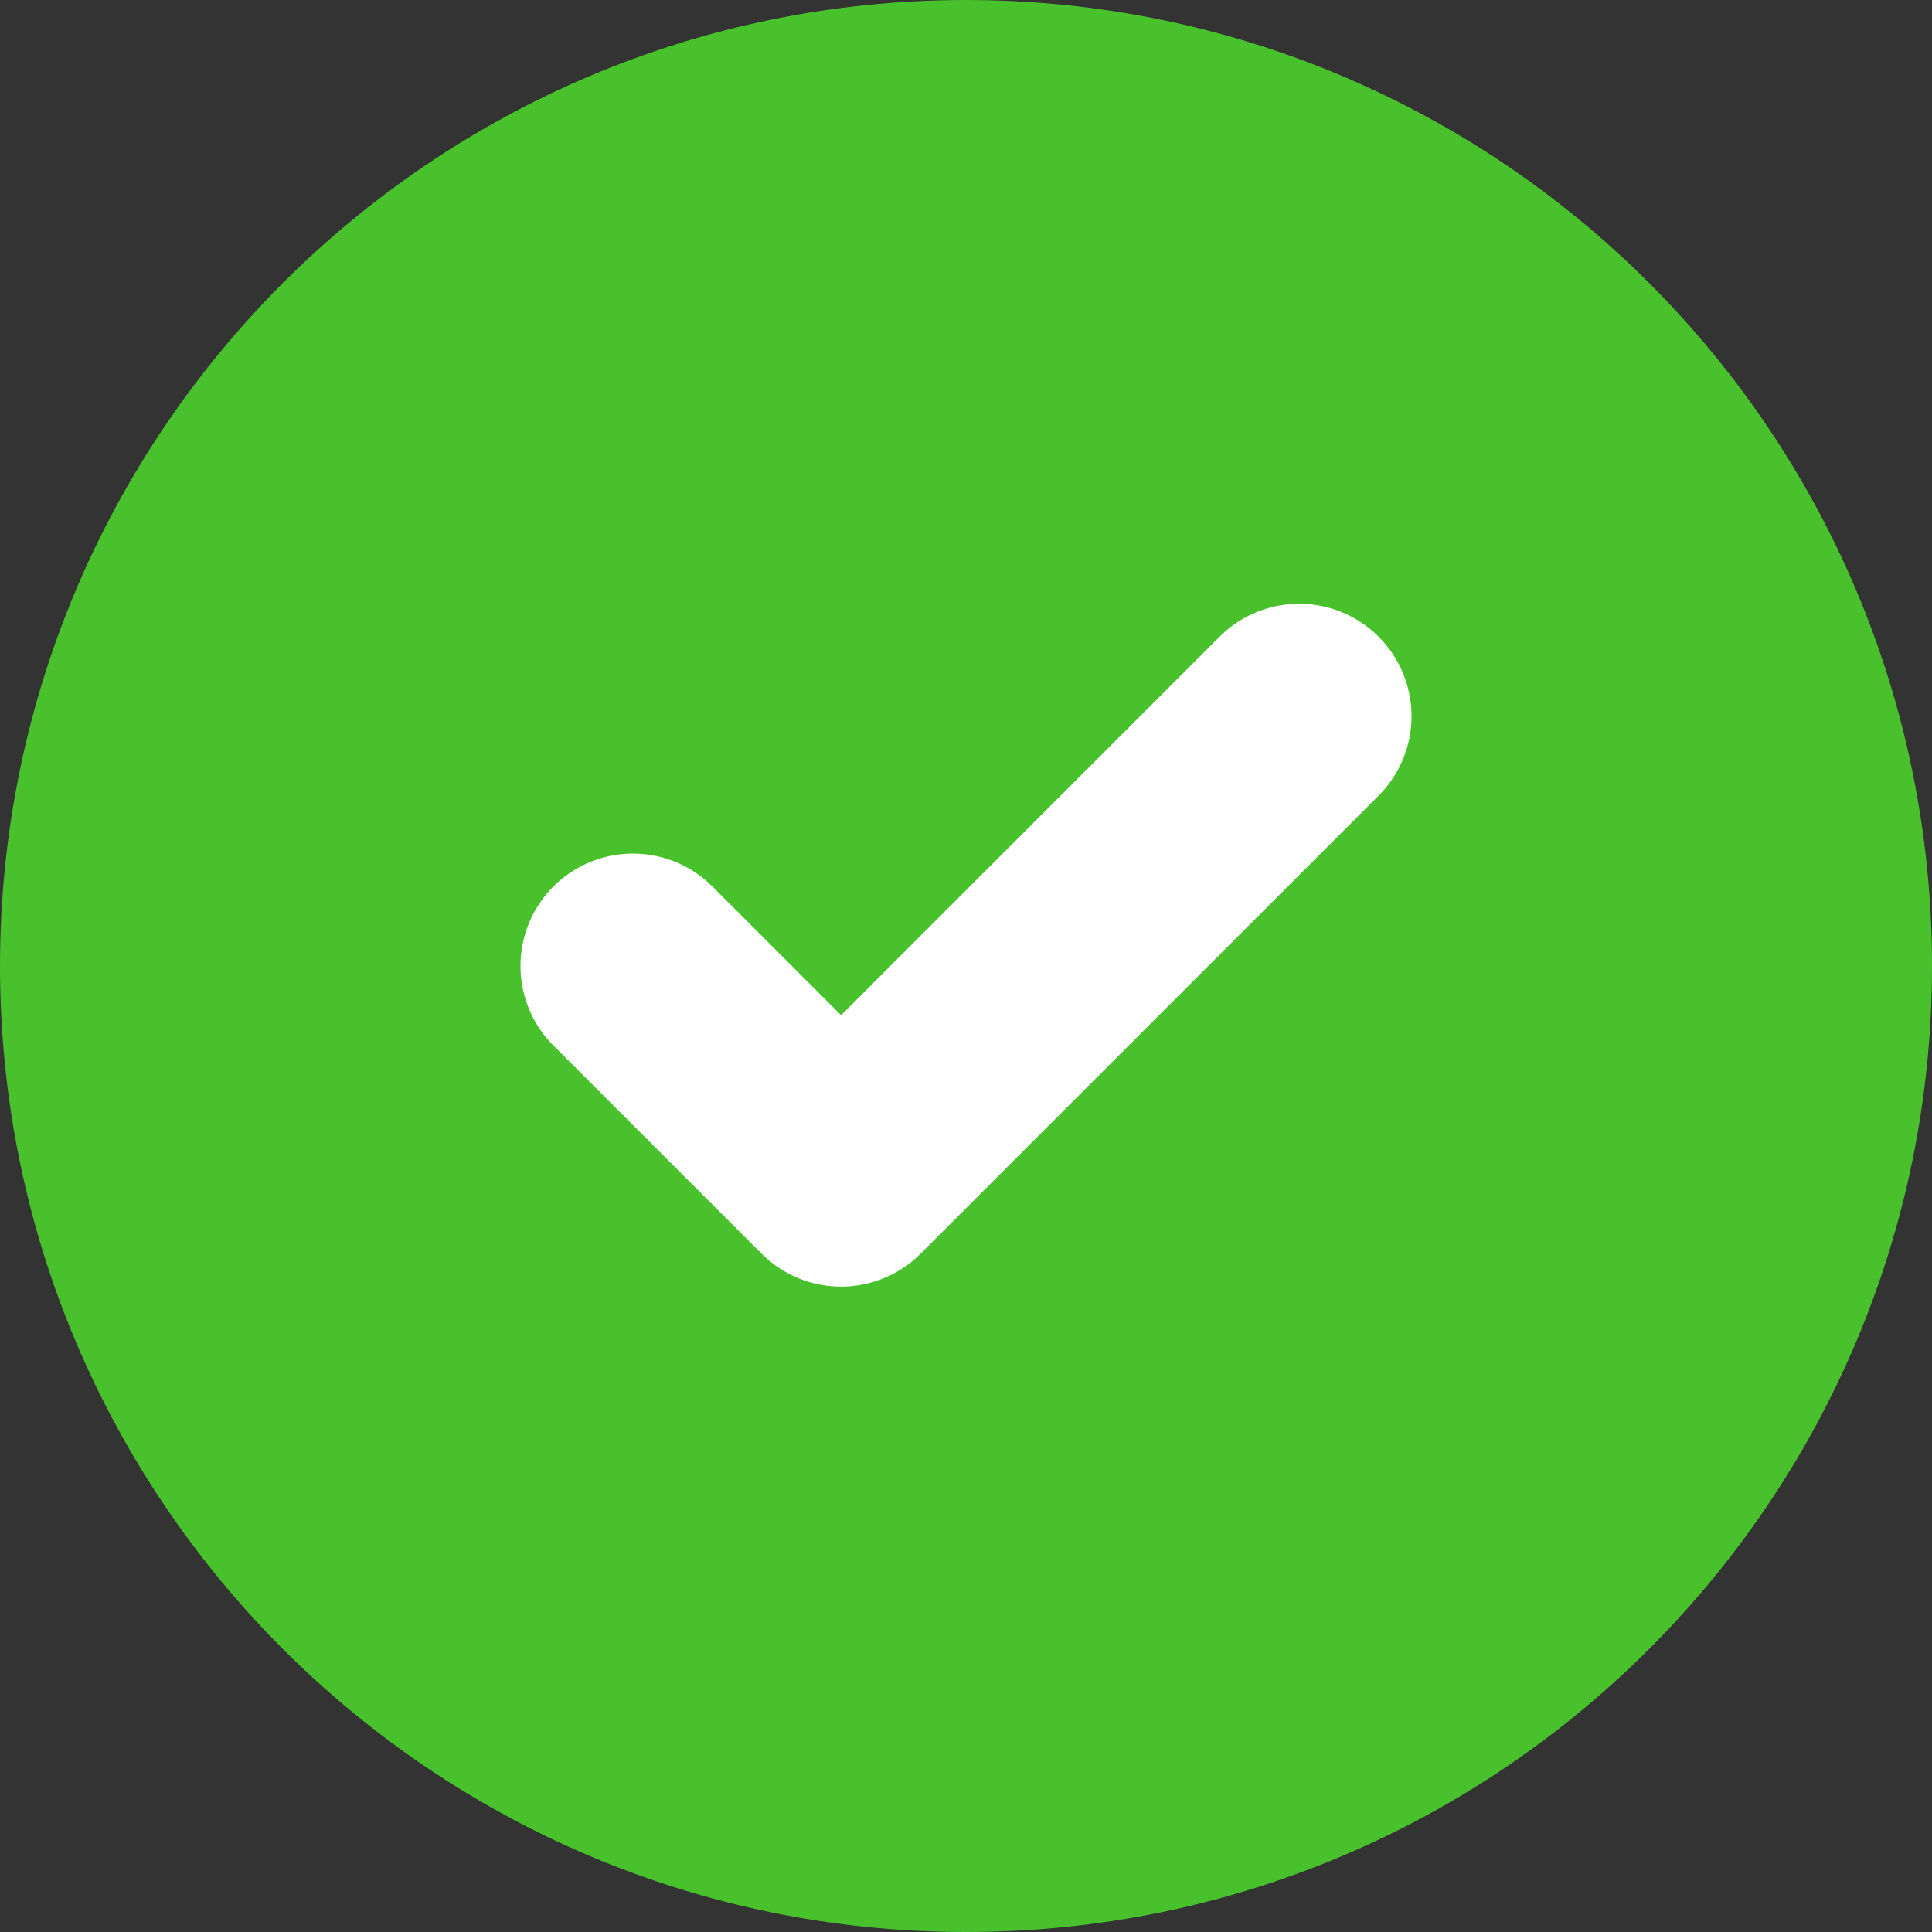
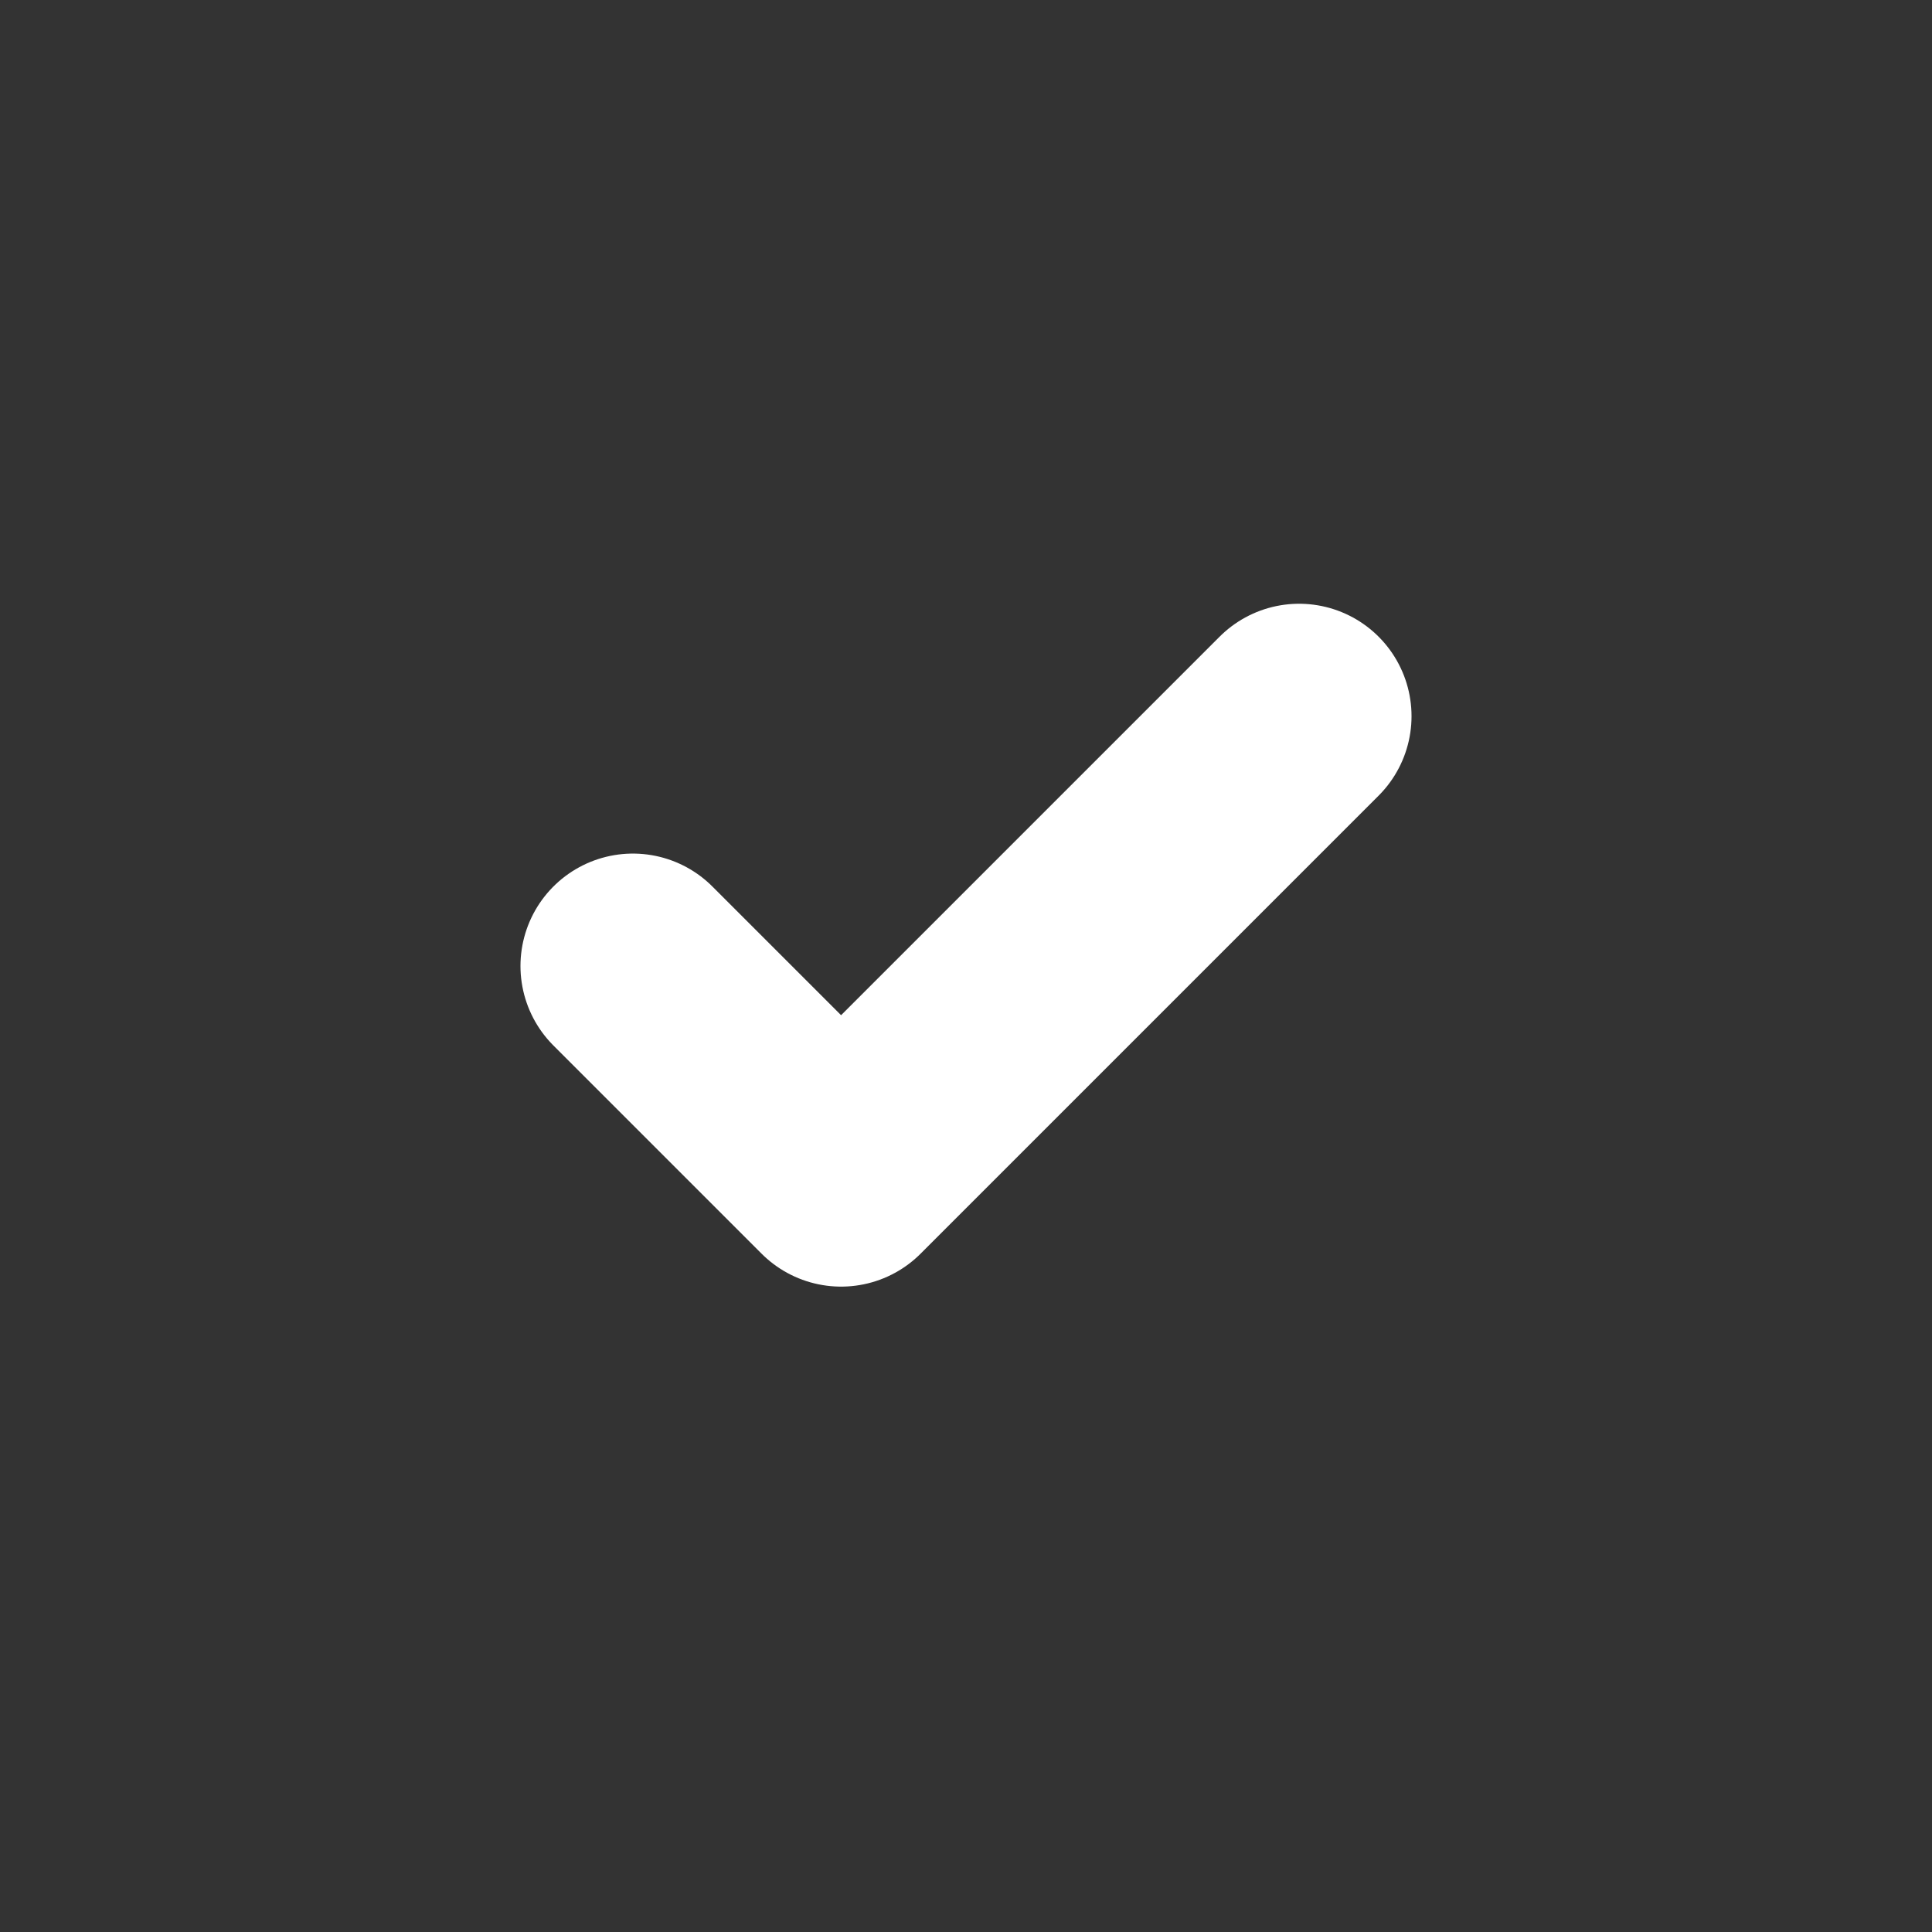
<svg xmlns="http://www.w3.org/2000/svg" width="29" height="29" viewBox="0 0 29 29" fill="none">
  <rect x="0" y="0" width="29" height="29" fill="#333333" stroke="none" />
-   <path d="M0 14.5C0 6.492 6.492 0 14.5 0V0C22.508 0 29 6.492 29 14.5V14.5C29 22.508 22.508 29 14.5 29V29C6.492 29 0 22.508 0 14.5V14.5Z" fill="#48C12D" />
  <path d="M19.5 10.75L12.625 17.625L9.5 14.5" stroke="white" stroke-width="3.375" stroke-linecap="round" stroke-linejoin="round" />
</svg>